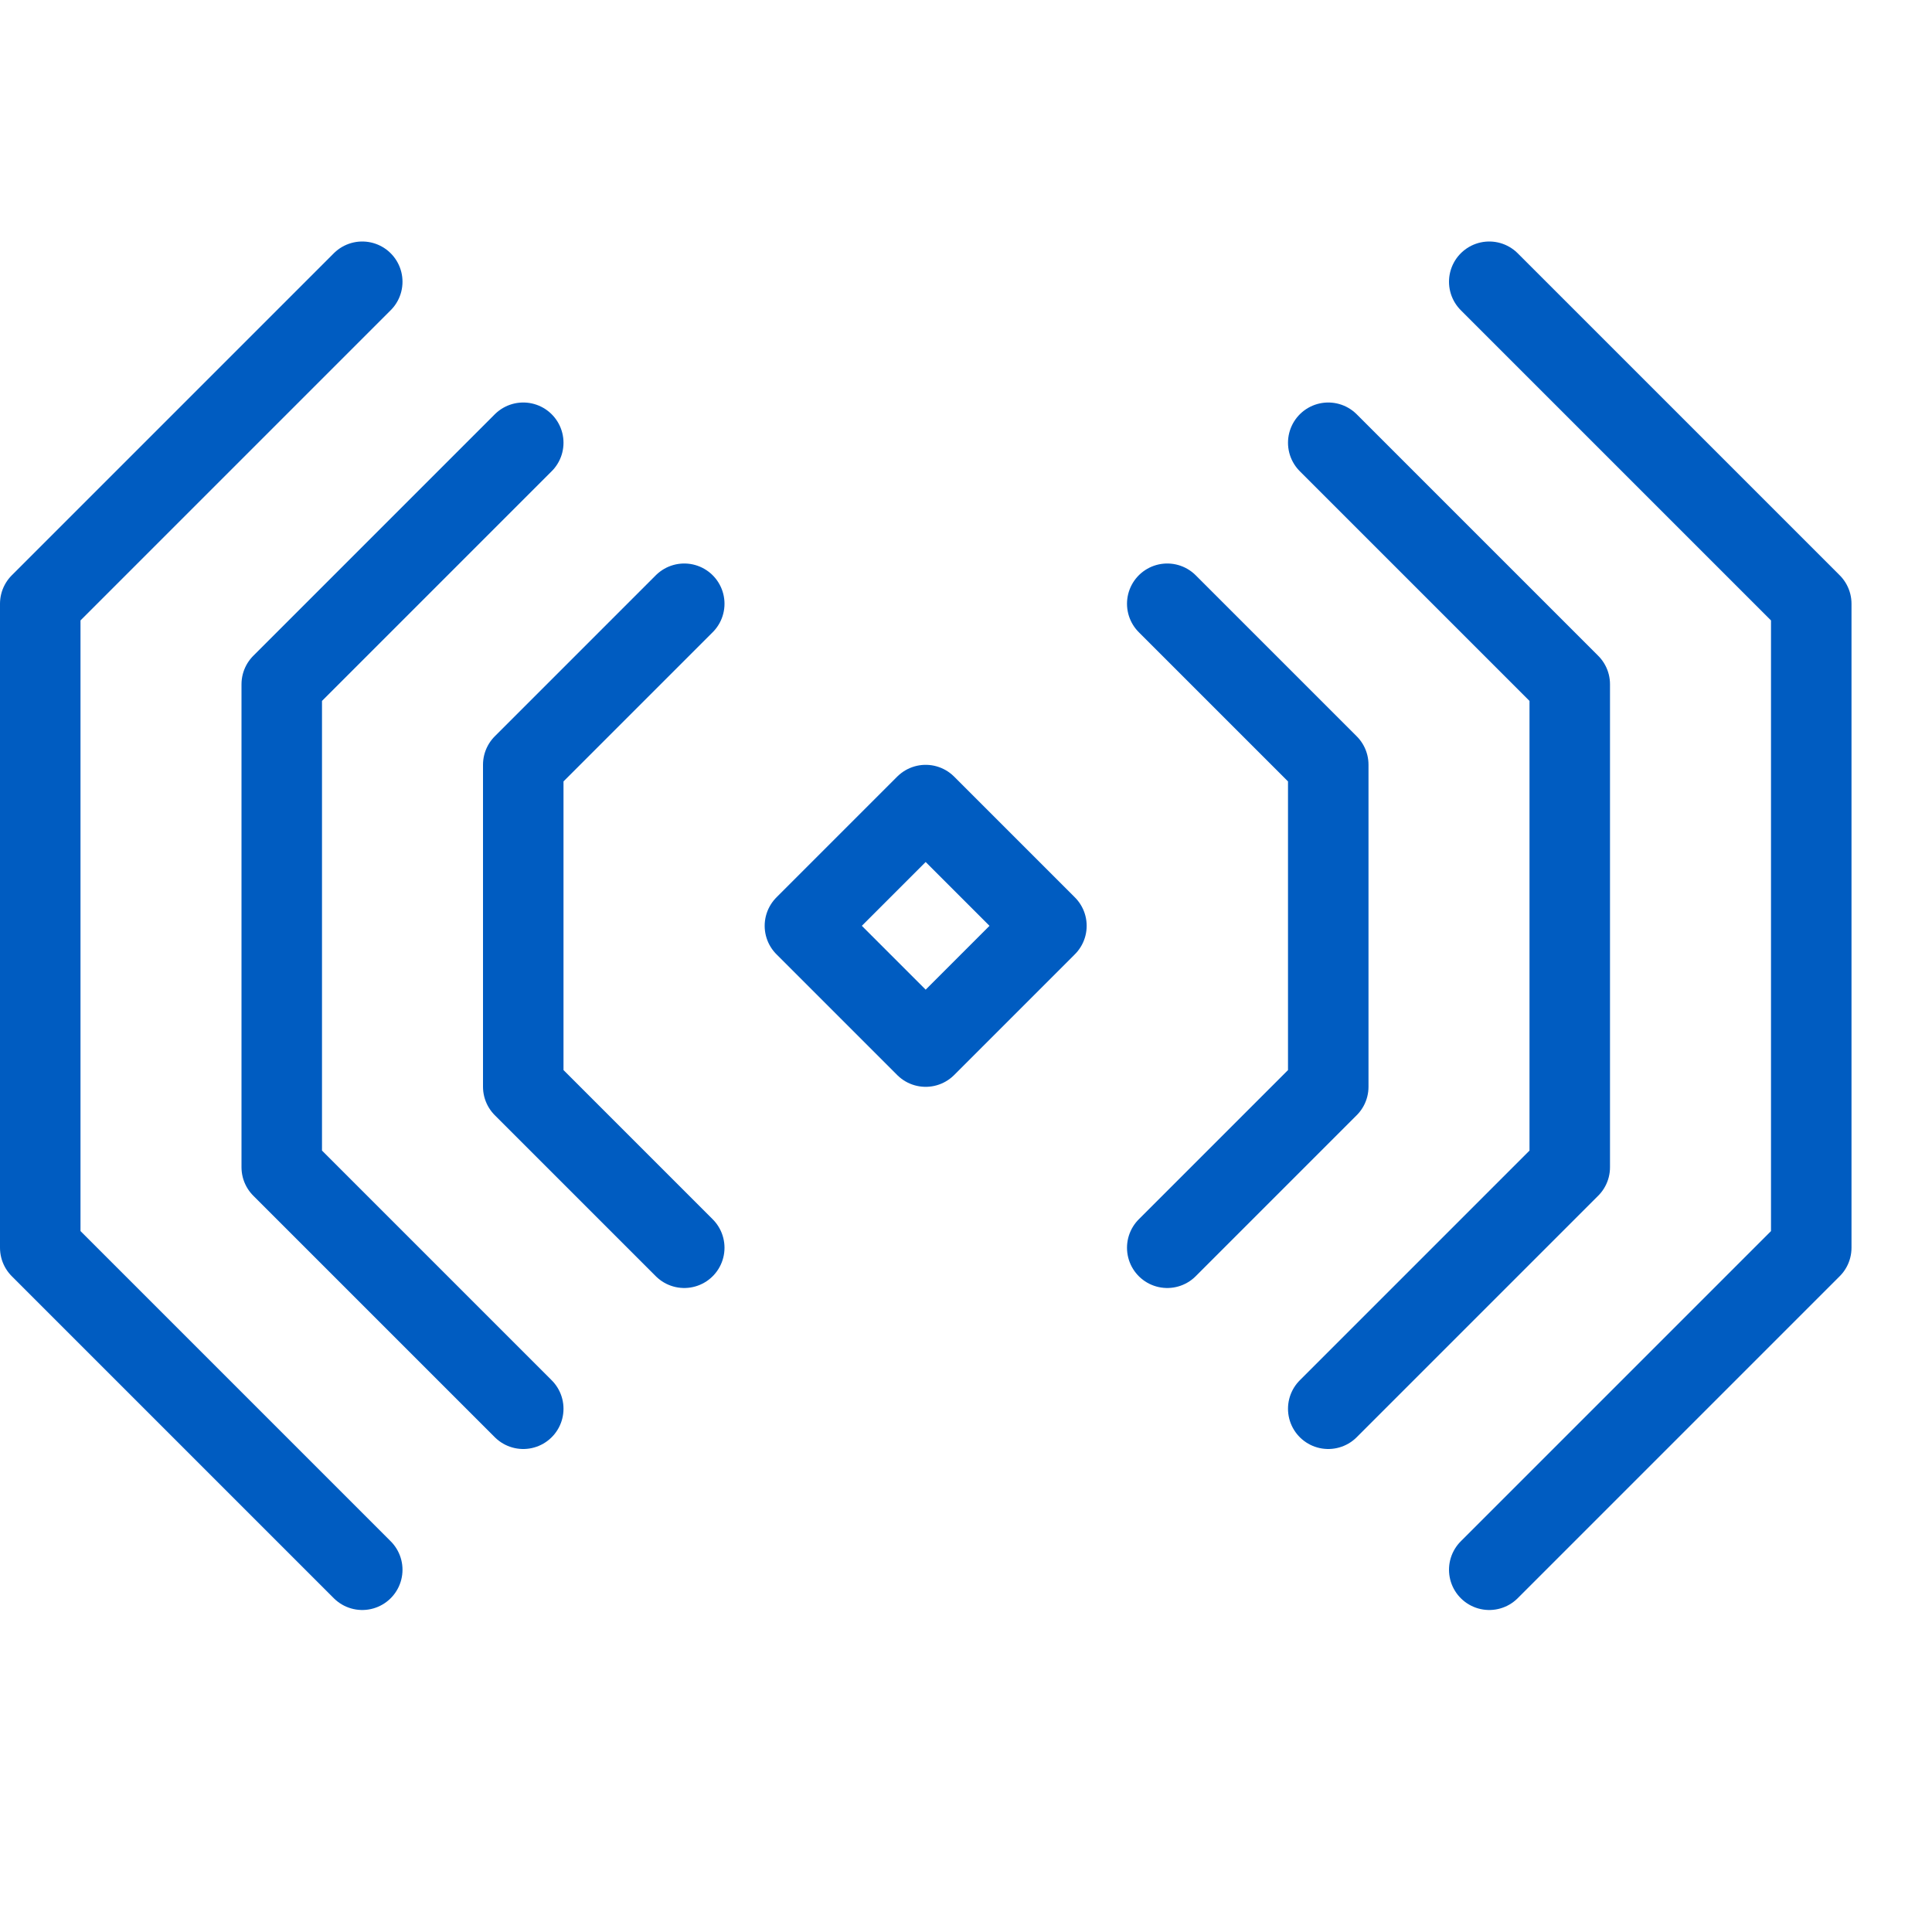
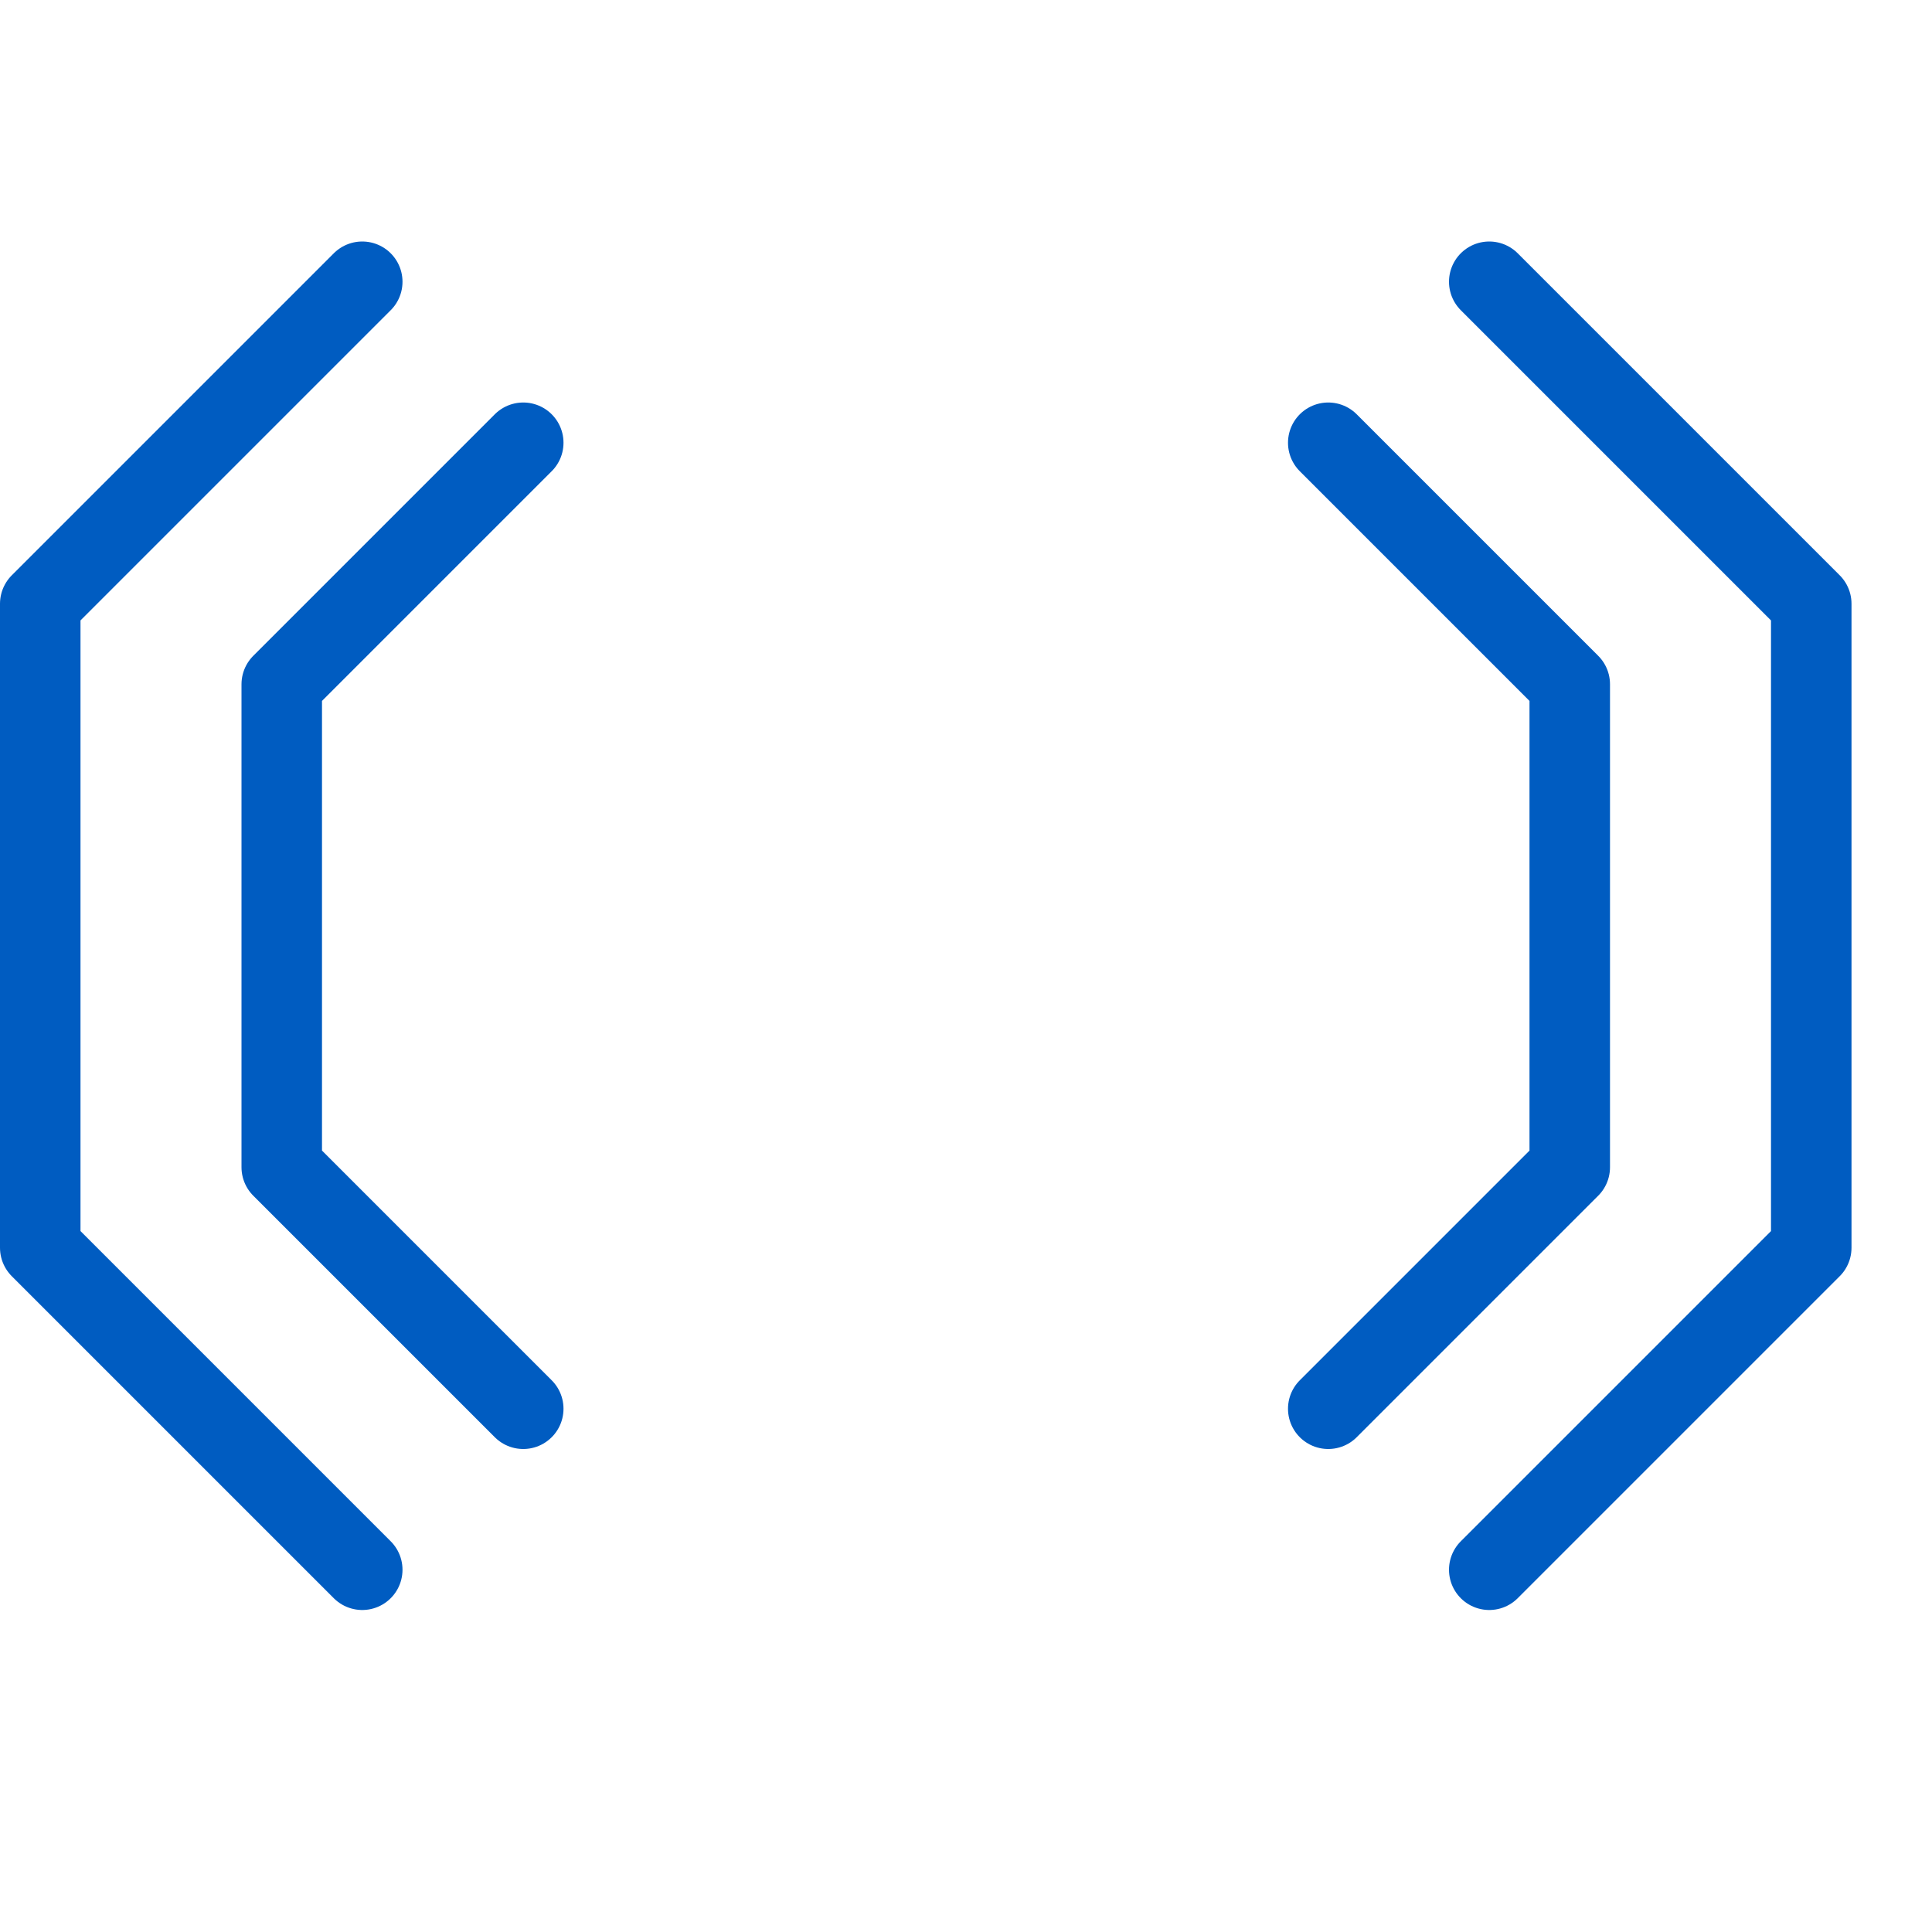
<svg xmlns="http://www.w3.org/2000/svg" fill="none" viewBox="0 0 24 24" id="Signal-2--Streamline-Cyber" height="24" width="24">
  <desc>
    Signal 2 Streamline Icon: https://streamlinehq.com
  </desc>
-   <path stroke="#005cc1" stroke-linecap="round" stroke-linejoin="round" stroke-miterlimit="10" d="m8.5 15.5 -2 -2v-4l2 -2" stroke-width="1" />
  <path stroke="#005cc1" stroke-linecap="round" stroke-linejoin="round" stroke-miterlimit="10" d="m6.5 17.5 -3 -3v-6l3 -3" stroke-width="1" />
  <path stroke="#005cc1" stroke-linecap="round" stroke-linejoin="round" stroke-miterlimit="10" d="m4.5 19.5 -4 -4v-8l4 -4" stroke-width="1" />
-   <path stroke="#005cc1" stroke-linecap="round" stroke-linejoin="round" stroke-miterlimit="10" d="m14.5 15.5 2 -2v-4l-2 -2" stroke-width="1" />
  <path stroke="#005cc1" stroke-linecap="round" stroke-linejoin="round" stroke-miterlimit="10" d="m16.5 17.5 3 -3v-6l-3 -3" stroke-width="1" />
  <path stroke="#005cc1" stroke-linecap="round" stroke-linejoin="round" stroke-miterlimit="10" d="m18.5 19.5 4 -4v-8l-4 -4" stroke-width="1" />
-   <path stroke="#005cc1" stroke-linecap="round" stroke-linejoin="round" stroke-miterlimit="10" d="m11.499 10.001 -1.5 1.5 1.5 1.5 1.5 -1.5 -1.5 -1.5Z" stroke-width="1" />
</svg>